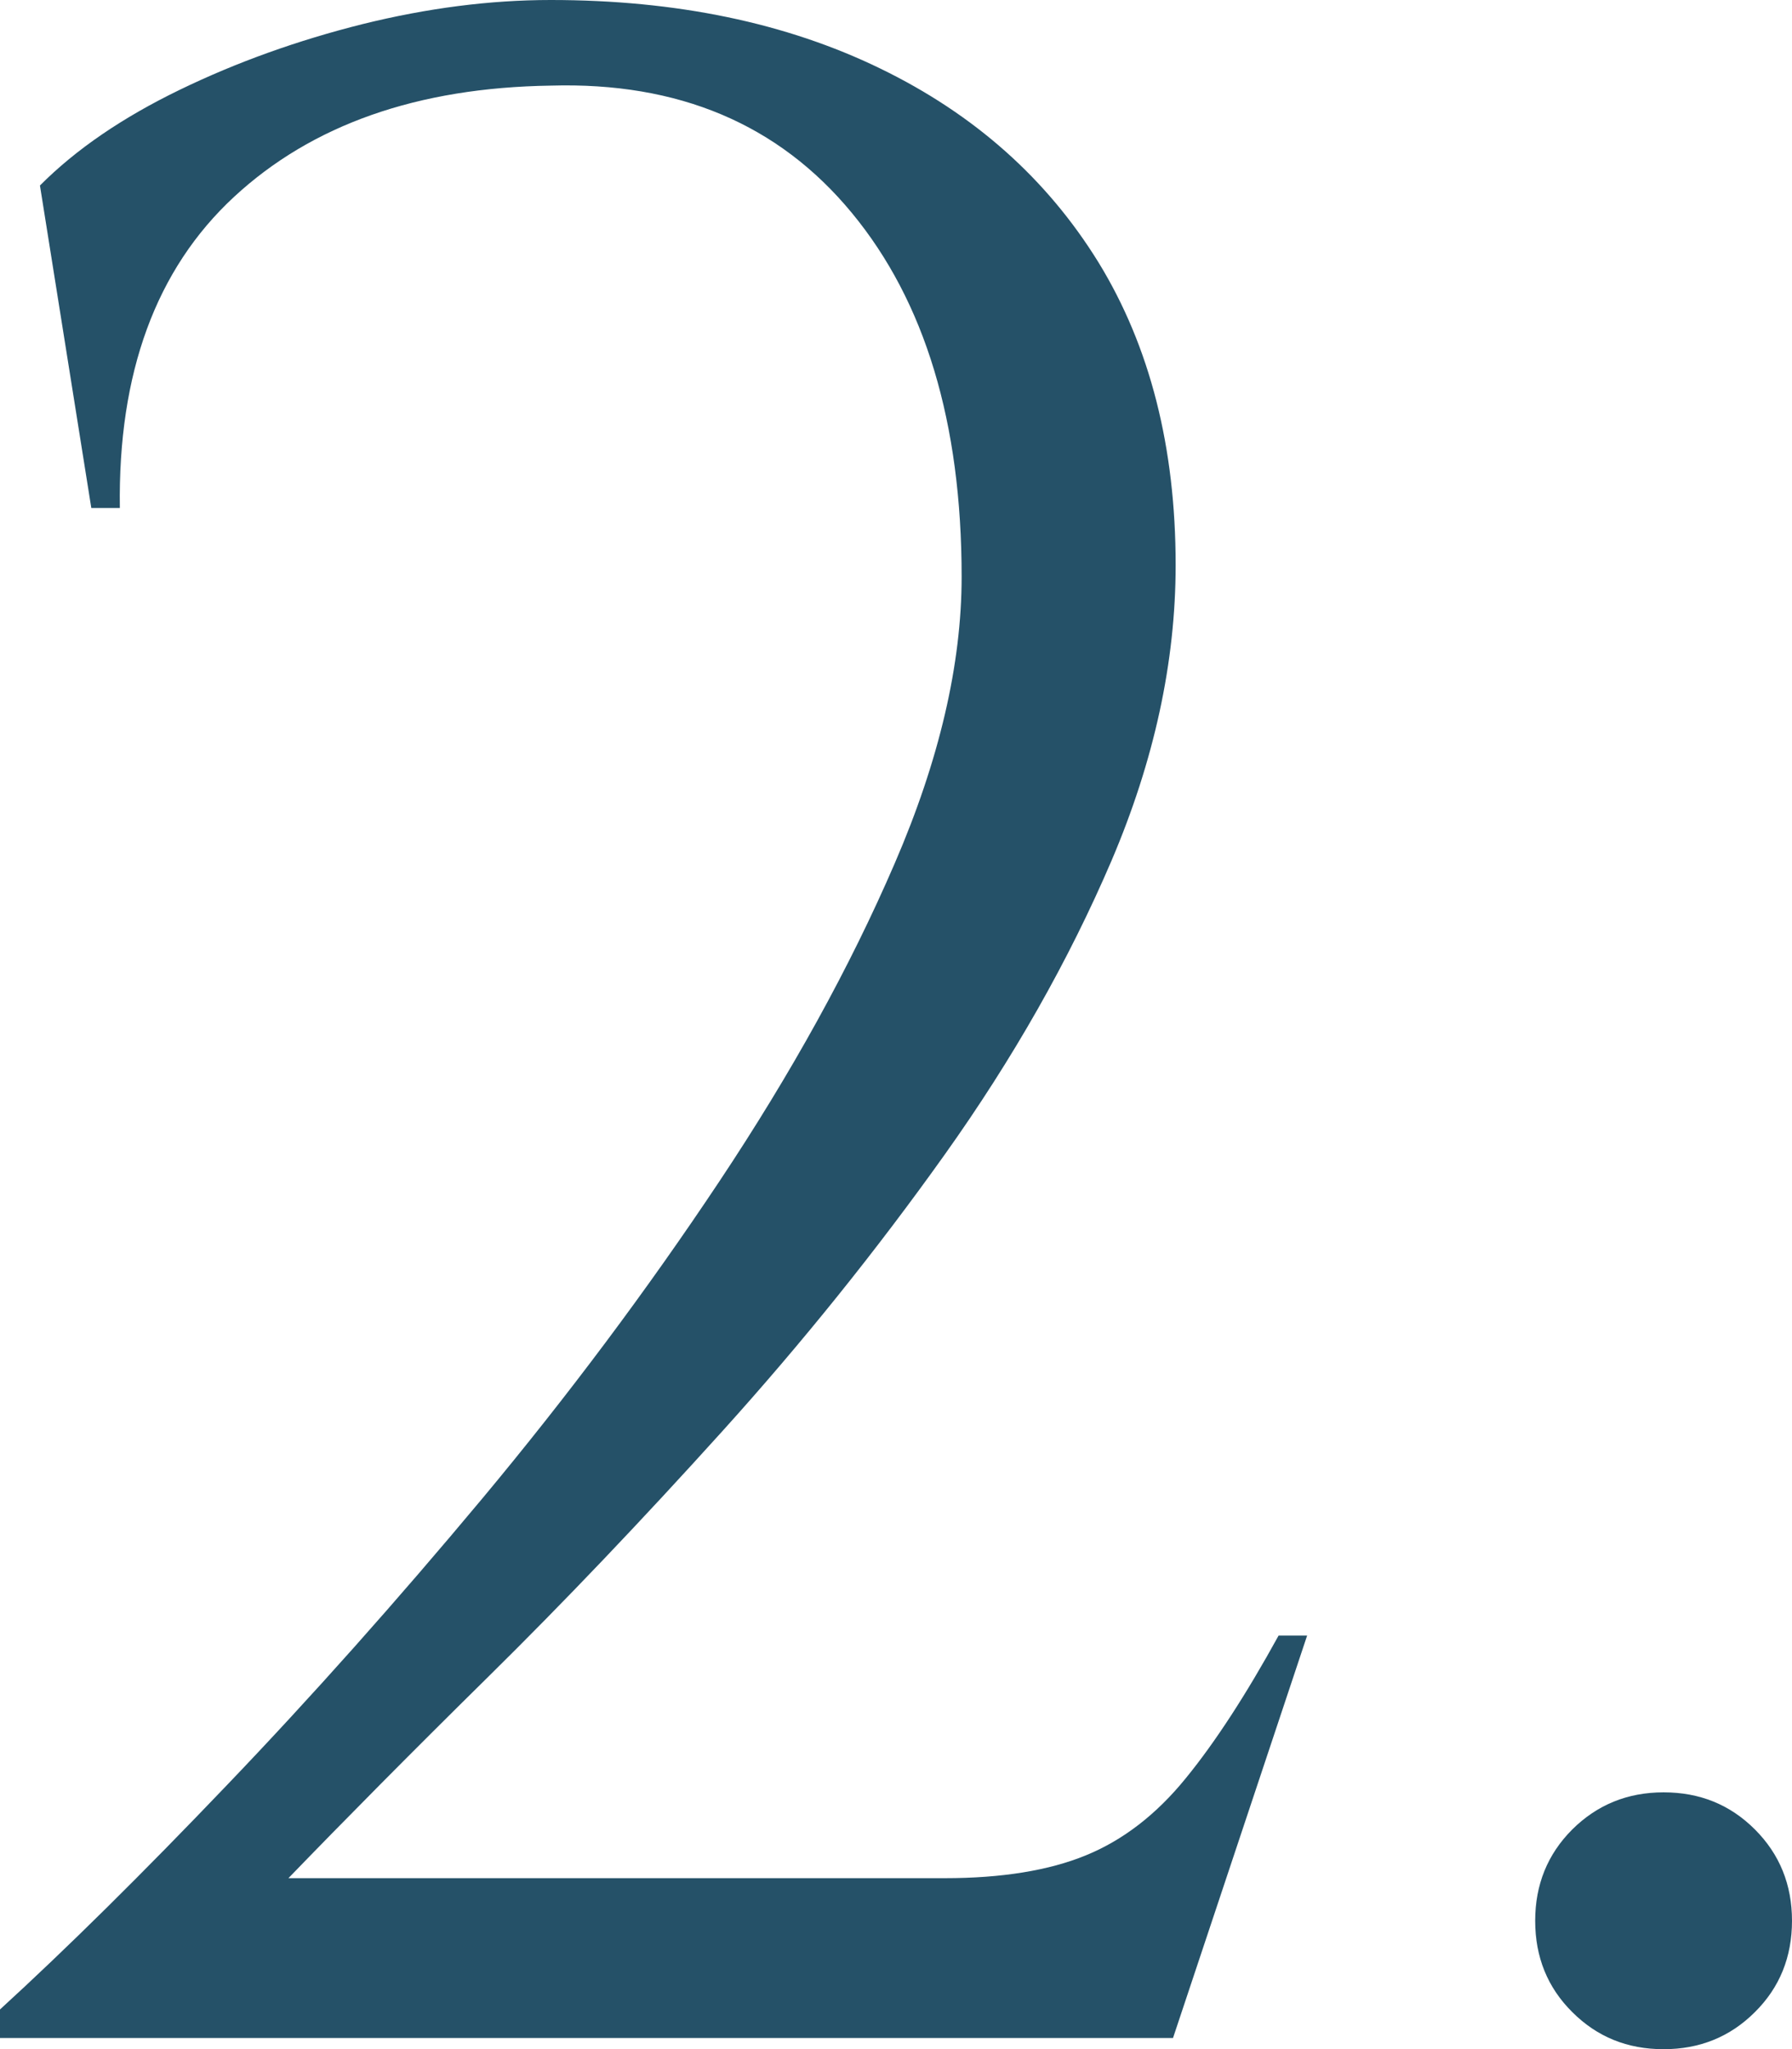
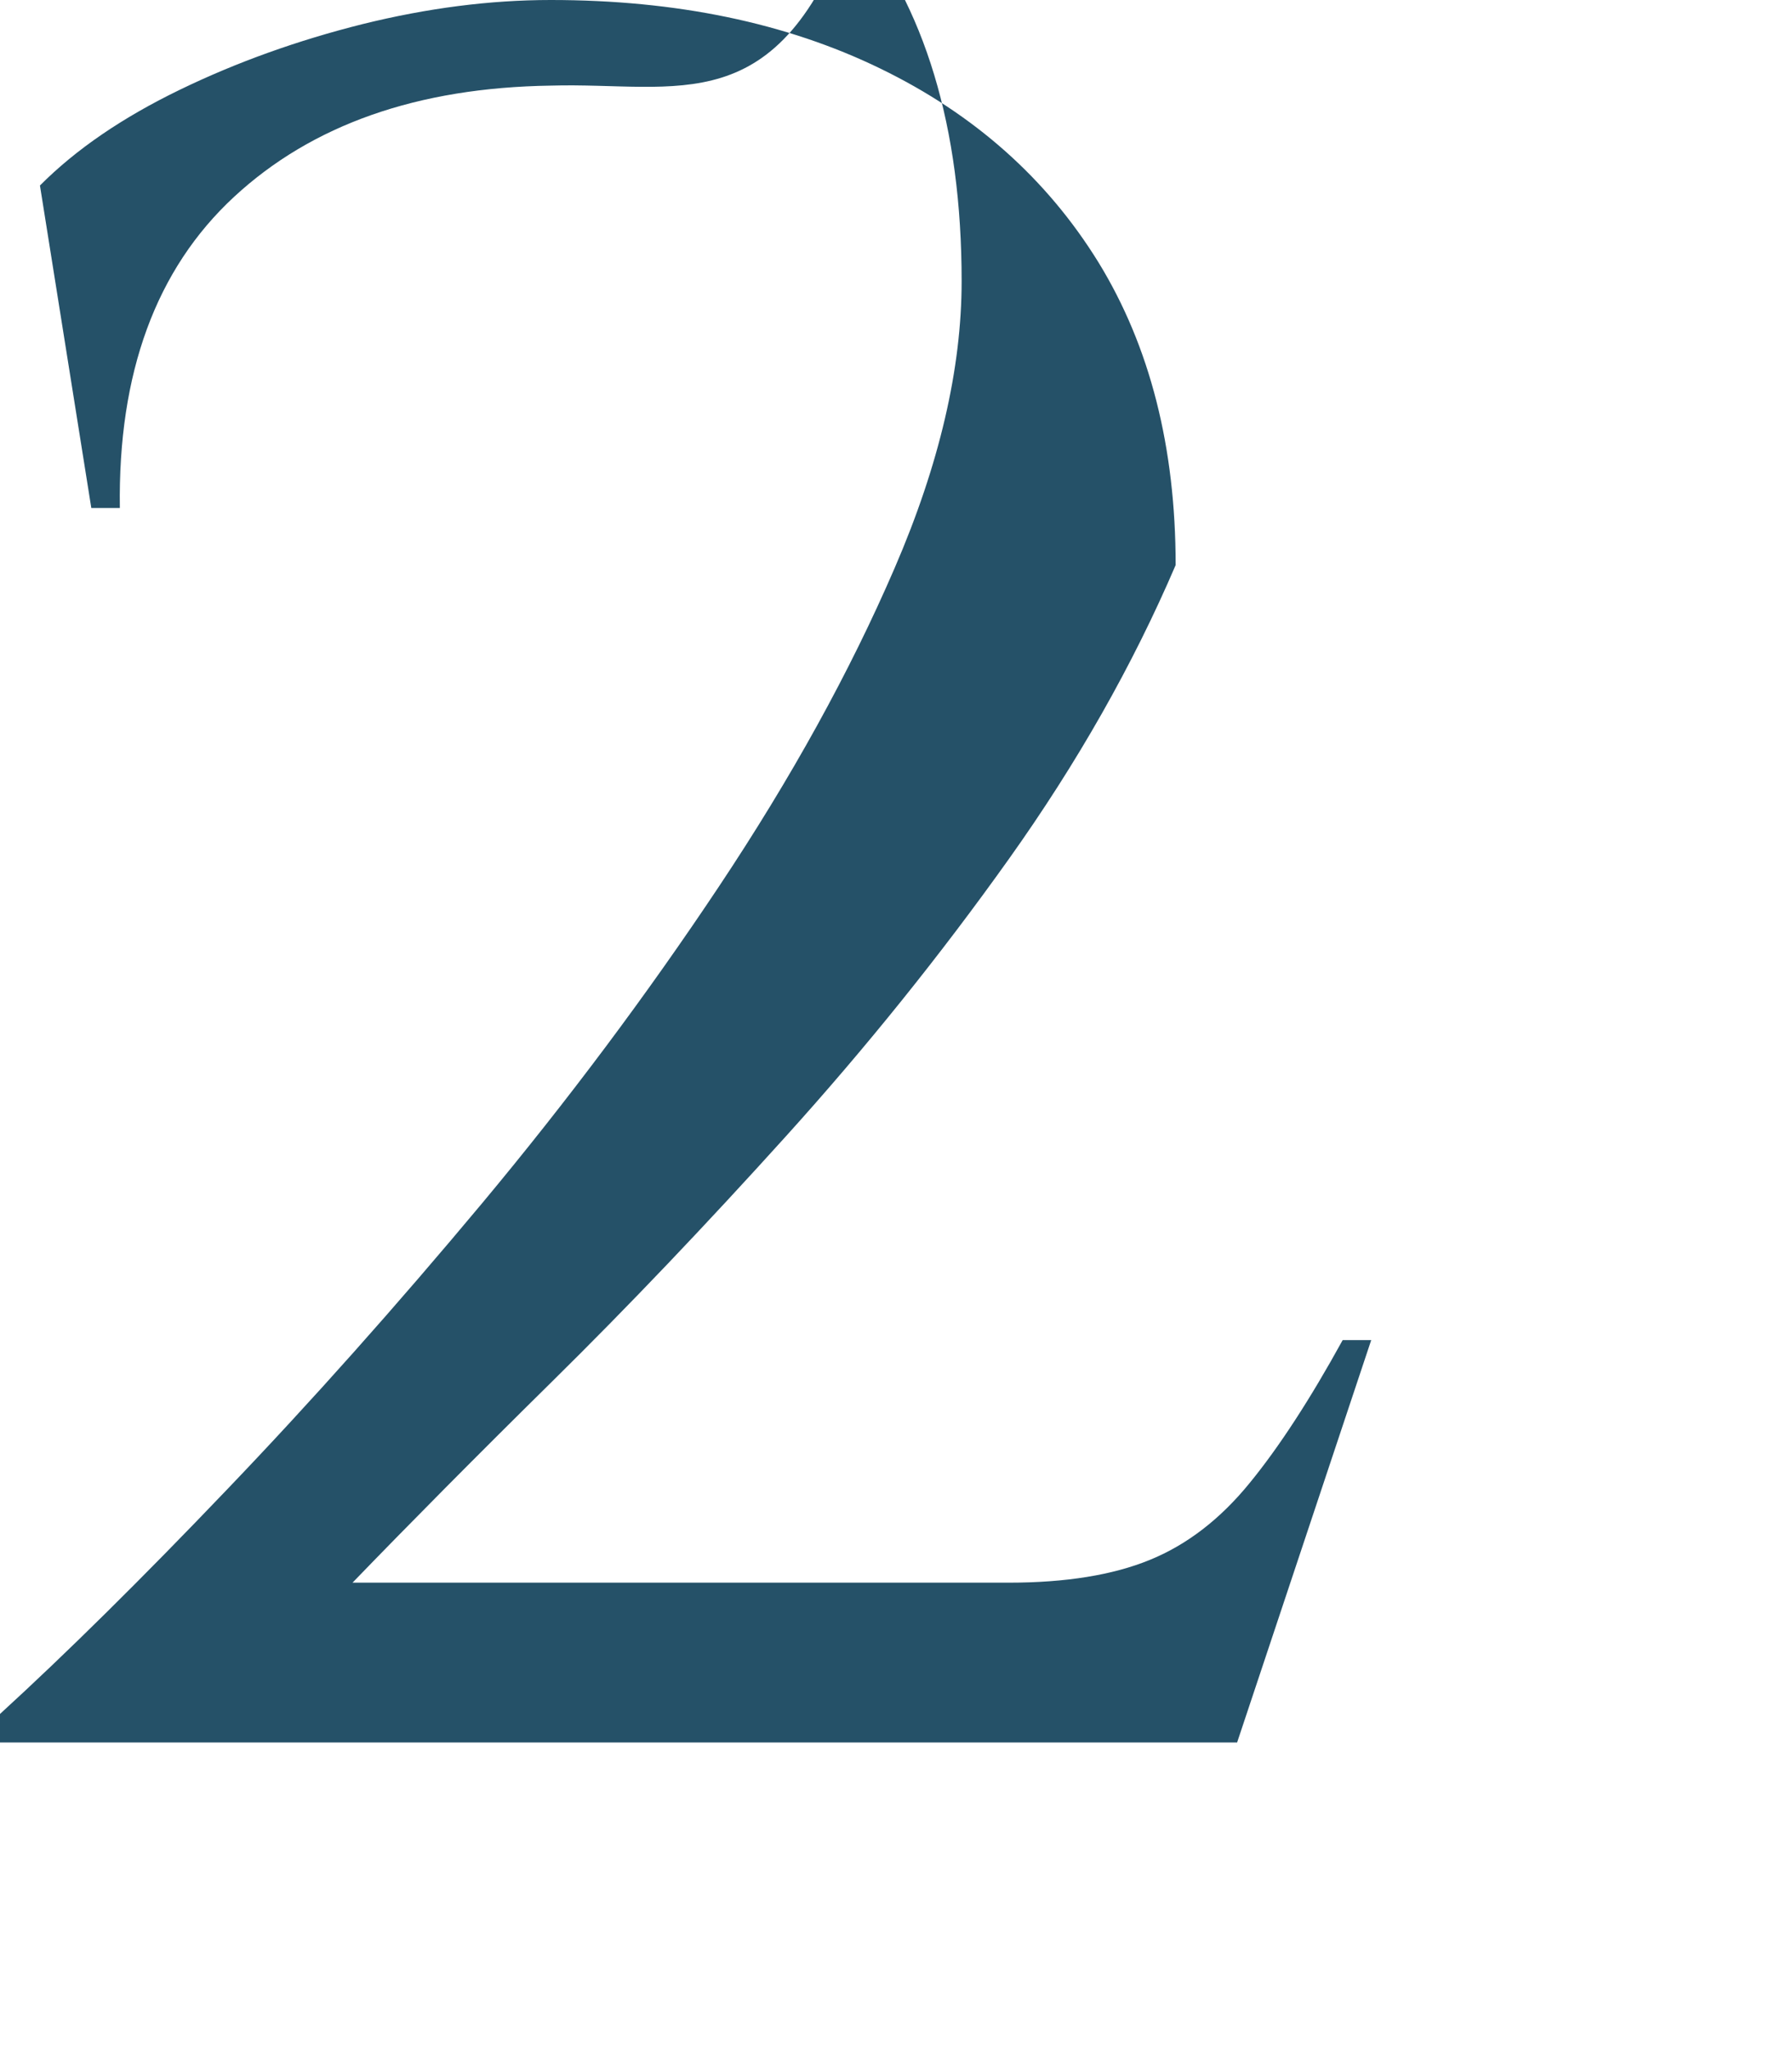
<svg xmlns="http://www.w3.org/2000/svg" version="1.1" id="レイヤー_1" x="0px" y="0px" viewBox="0 0 81.64 93.34" style="enable-background:new 0 0 81.64 93.34;" xml:space="preserve">
  <style type="text/css">
	.st0{fill:#255168;}
</style>
  <g>
-     <path class="st0" d="M4.16,23.14L1.82,8.45c1.64-1.65,3.77-3.1,6.37-4.36c2.6-1.26,5.37-2.25,8.32-2.99C19.46,0.37,22.32,0,25.09,0   c5.72,0,10.73,1.04,15.01,3.12c4.29,2.08,7.6,5.03,9.95,8.84c2.34,3.82,3.51,8.41,3.51,13.78c0,4.42-0.98,8.91-2.92,13.46   c-1.95,4.55-4.48,9.01-7.6,13.39c-3.12,4.38-6.5,8.58-10.14,12.61c-3.64,4.03-7.19,7.76-10.66,11.18c-3.47,3.42-6.5,6.48-9.1,9.17   h29.9c2.6,0,4.75-0.35,6.43-1.04c1.69-0.69,3.21-1.86,4.55-3.51c1.34-1.64,2.75-3.81,4.23-6.5h1.3l-6.11,18.33H0v-1.3   c3.03-2.77,6.48-6.18,10.33-10.21c3.86-4.03,7.74-8.39,11.64-13.06c3.9-4.68,7.5-9.49,10.79-14.43c3.29-4.94,5.96-9.77,8-14.5   c2.04-4.72,3.05-9.08,3.05-13.06c0-7.02-1.67-12.54-5-16.57C35.47,5.65,30.9,3.73,25.09,3.9c-6.07,0.09-10.88,1.78-14.43,5.07   c-3.55,3.29-5.29,8.02-5.2,14.17H4.16z" />
-     <path class="st0" d="M75.79,93.34c-1.65,0-3.03-0.56-4.16-1.69c-1.13-1.12-1.69-2.51-1.69-4.16c0-1.64,0.56-3.03,1.69-4.16   c1.13-1.12,2.51-1.69,4.16-1.69c1.65,0,3.03,0.56,4.16,1.69c1.13,1.13,1.69,2.52,1.69,4.16c0,1.65-0.56,3.04-1.69,4.16   C78.82,92.78,77.43,93.34,75.79,93.34z" />
+     <path class="st0" d="M4.16,23.14L1.82,8.45c1.64-1.65,3.77-3.1,6.37-4.36c2.6-1.26,5.37-2.25,8.32-2.99C19.46,0.37,22.32,0,25.09,0   c5.72,0,10.73,1.04,15.01,3.12c4.29,2.08,7.6,5.03,9.95,8.84c2.34,3.82,3.51,8.41,3.51,13.78c-1.95,4.55-4.48,9.01-7.6,13.39c-3.12,4.38-6.5,8.58-10.14,12.61c-3.64,4.03-7.19,7.76-10.66,11.18c-3.47,3.42-6.5,6.48-9.1,9.17   h29.9c2.6,0,4.75-0.35,6.43-1.04c1.69-0.69,3.21-1.86,4.55-3.51c1.34-1.64,2.75-3.81,4.23-6.5h1.3l-6.11,18.33H0v-1.3   c3.03-2.77,6.48-6.18,10.33-10.21c3.86-4.03,7.74-8.39,11.64-13.06c3.9-4.68,7.5-9.49,10.79-14.43c3.29-4.94,5.96-9.77,8-14.5   c2.04-4.72,3.05-9.08,3.05-13.06c0-7.02-1.67-12.54-5-16.57C35.47,5.65,30.9,3.73,25.09,3.9c-6.07,0.09-10.88,1.78-14.43,5.07   c-3.55,3.29-5.29,8.02-5.2,14.17H4.16z" />
  </g>
</svg>